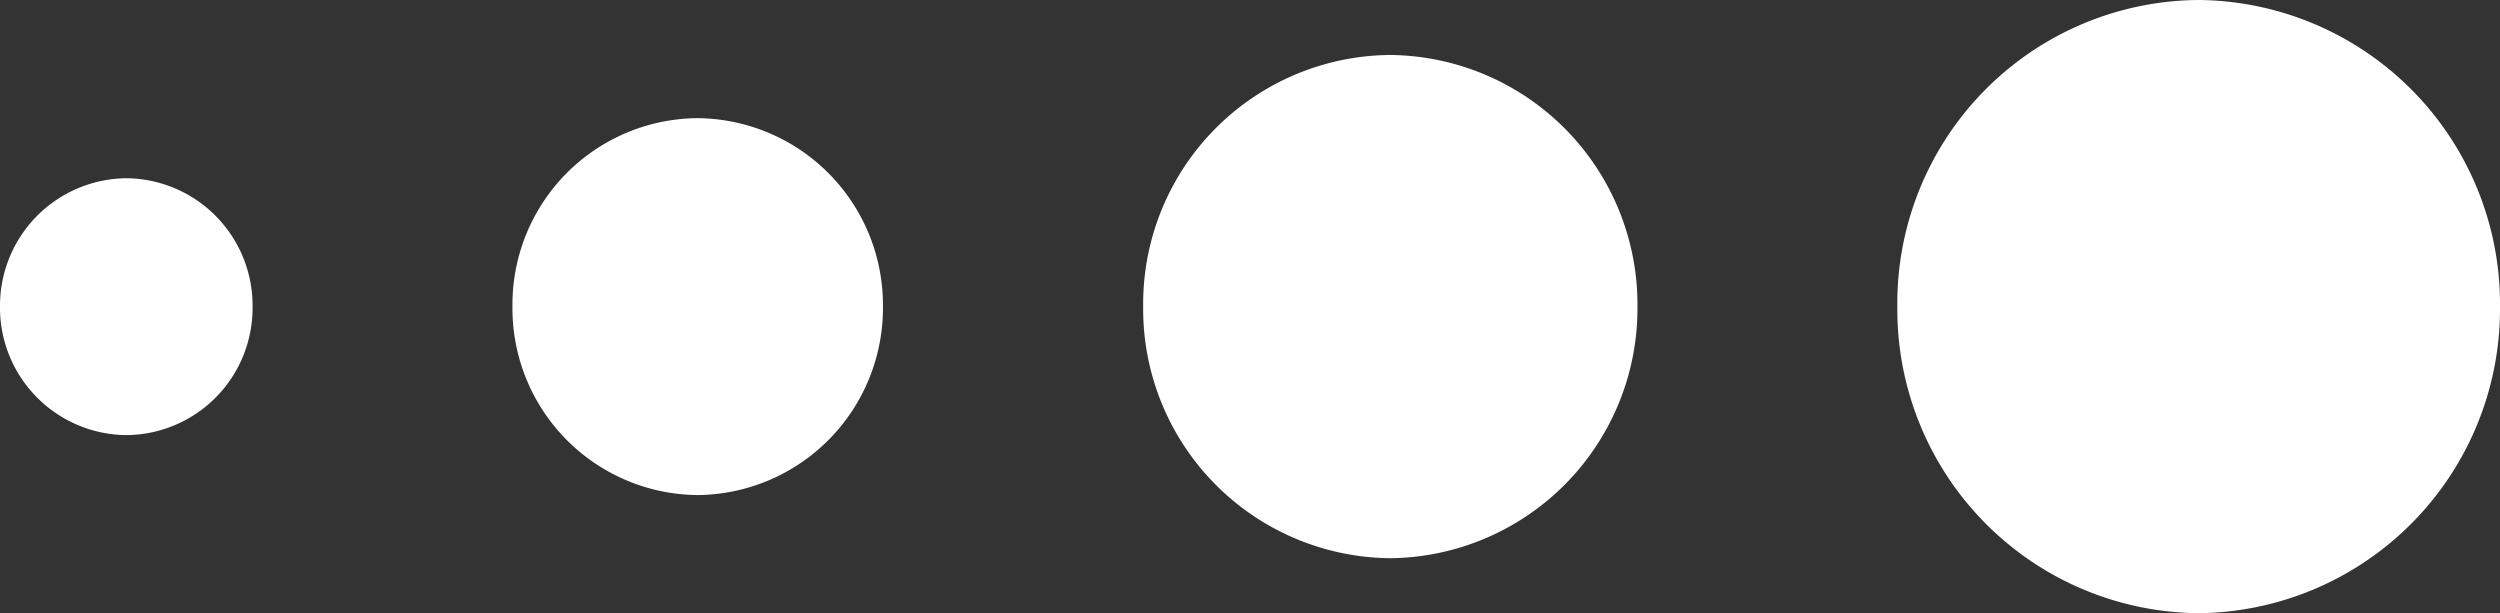
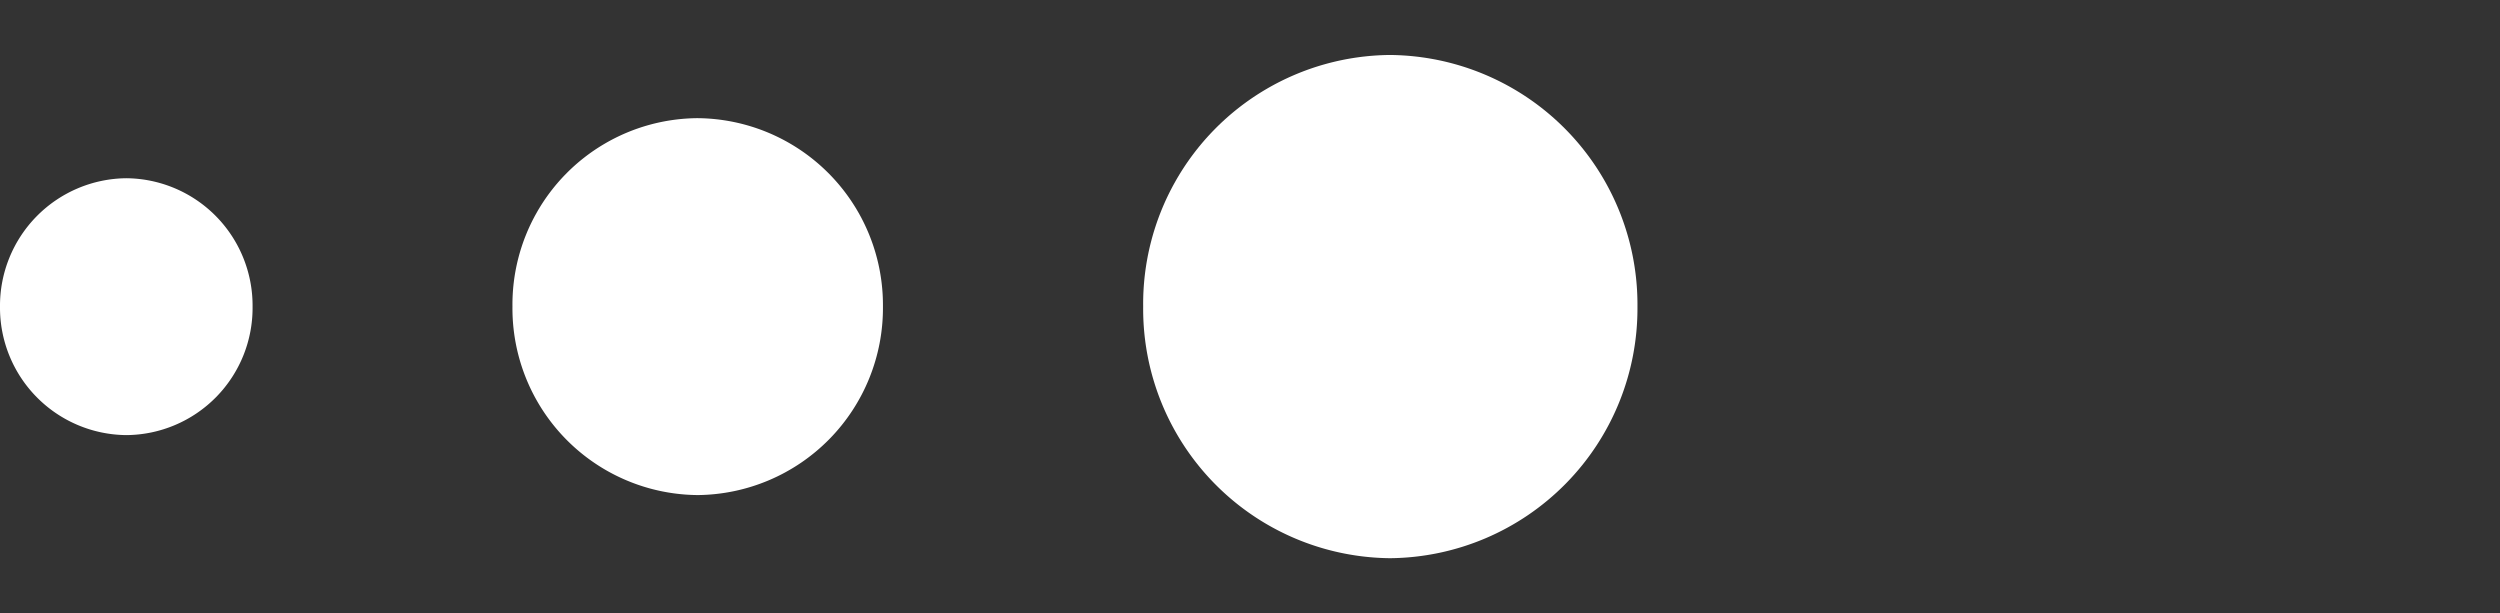
<svg xmlns="http://www.w3.org/2000/svg" id="Group_104" data-name="Group 104" width="50.609" height="12.413" viewBox="0 0 50.609 12.413">
  <rect x="0" y="0" width="50.609" height="12.413" fill="#333333" stroke="none" />
  <path id="Path_65" data-name="Path 65" d="M3.816,0A3.786,3.786,0,0,1,7.63,3.75,3.78,3.78,0,0,1,3.816,7.5,3.774,3.774,0,0,1,0,3.754,3.784,3.784,0,0,1,3.816,0" transform="translate(17.874 2.392) rotate(90)" fill="#fff" />
  <path id="Path_73" data-name="Path 73" d="M5.094,0a5.055,5.055,0,0,1,5.093,5.006,5.046,5.046,0,0,1-5.093,5A5.039,5.039,0,0,1,0,5.012,5.052,5.052,0,0,1,5.094,0" transform="translate(33.148 1.113) rotate(90)" fill="#fff" />
-   <path id="Path_74" data-name="Path 74" d="M6.208,0a6.16,6.16,0,0,1,6.205,6.1,6.149,6.149,0,0,1-6.205,6.1A6.14,6.14,0,0,1,0,6.107,6.156,6.156,0,0,1,6.208,0" transform="translate(50.609 0) rotate(90)" fill="#fff" />
  <path id="Path_69" data-name="Path 69" d="M2.6,0A2.582,2.582,0,0,1,5.2,2.557,2.578,2.578,0,0,1,2.6,5.113,2.574,2.574,0,0,1,0,2.56,2.58,2.58,0,0,1,2.6,0" transform="translate(0 8.808) rotate(-90)" fill="#fff" />
</svg>